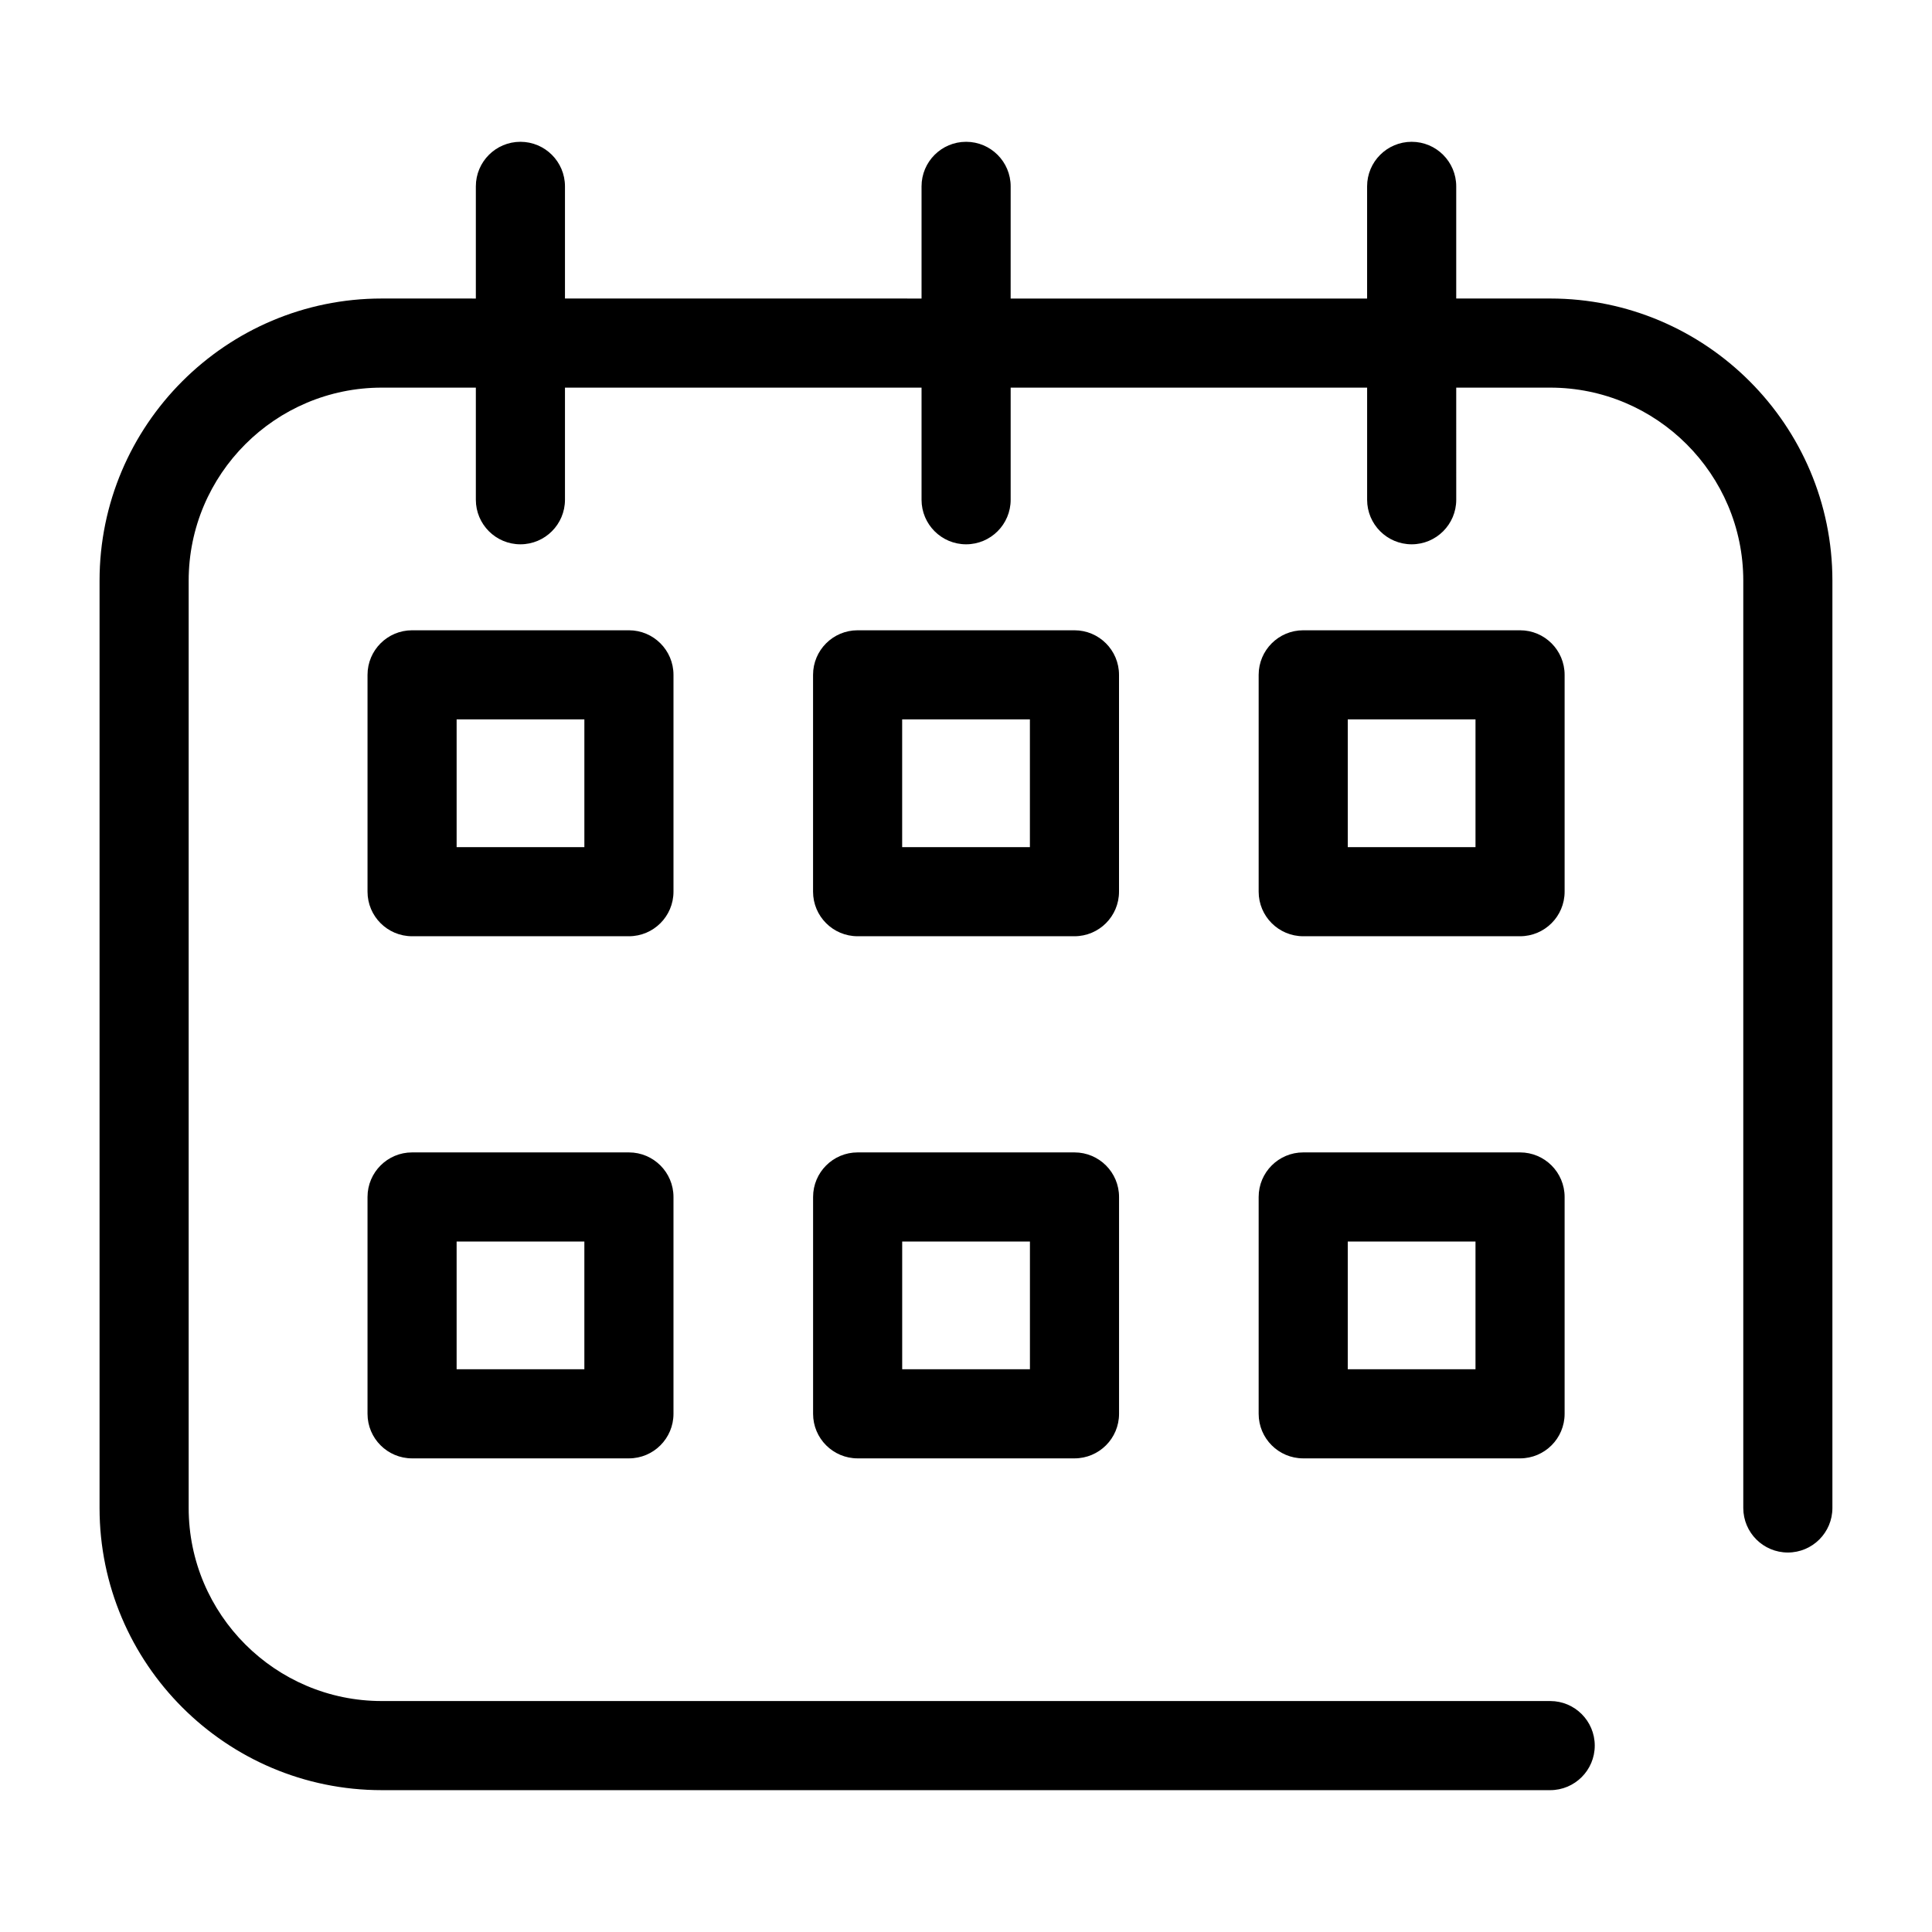
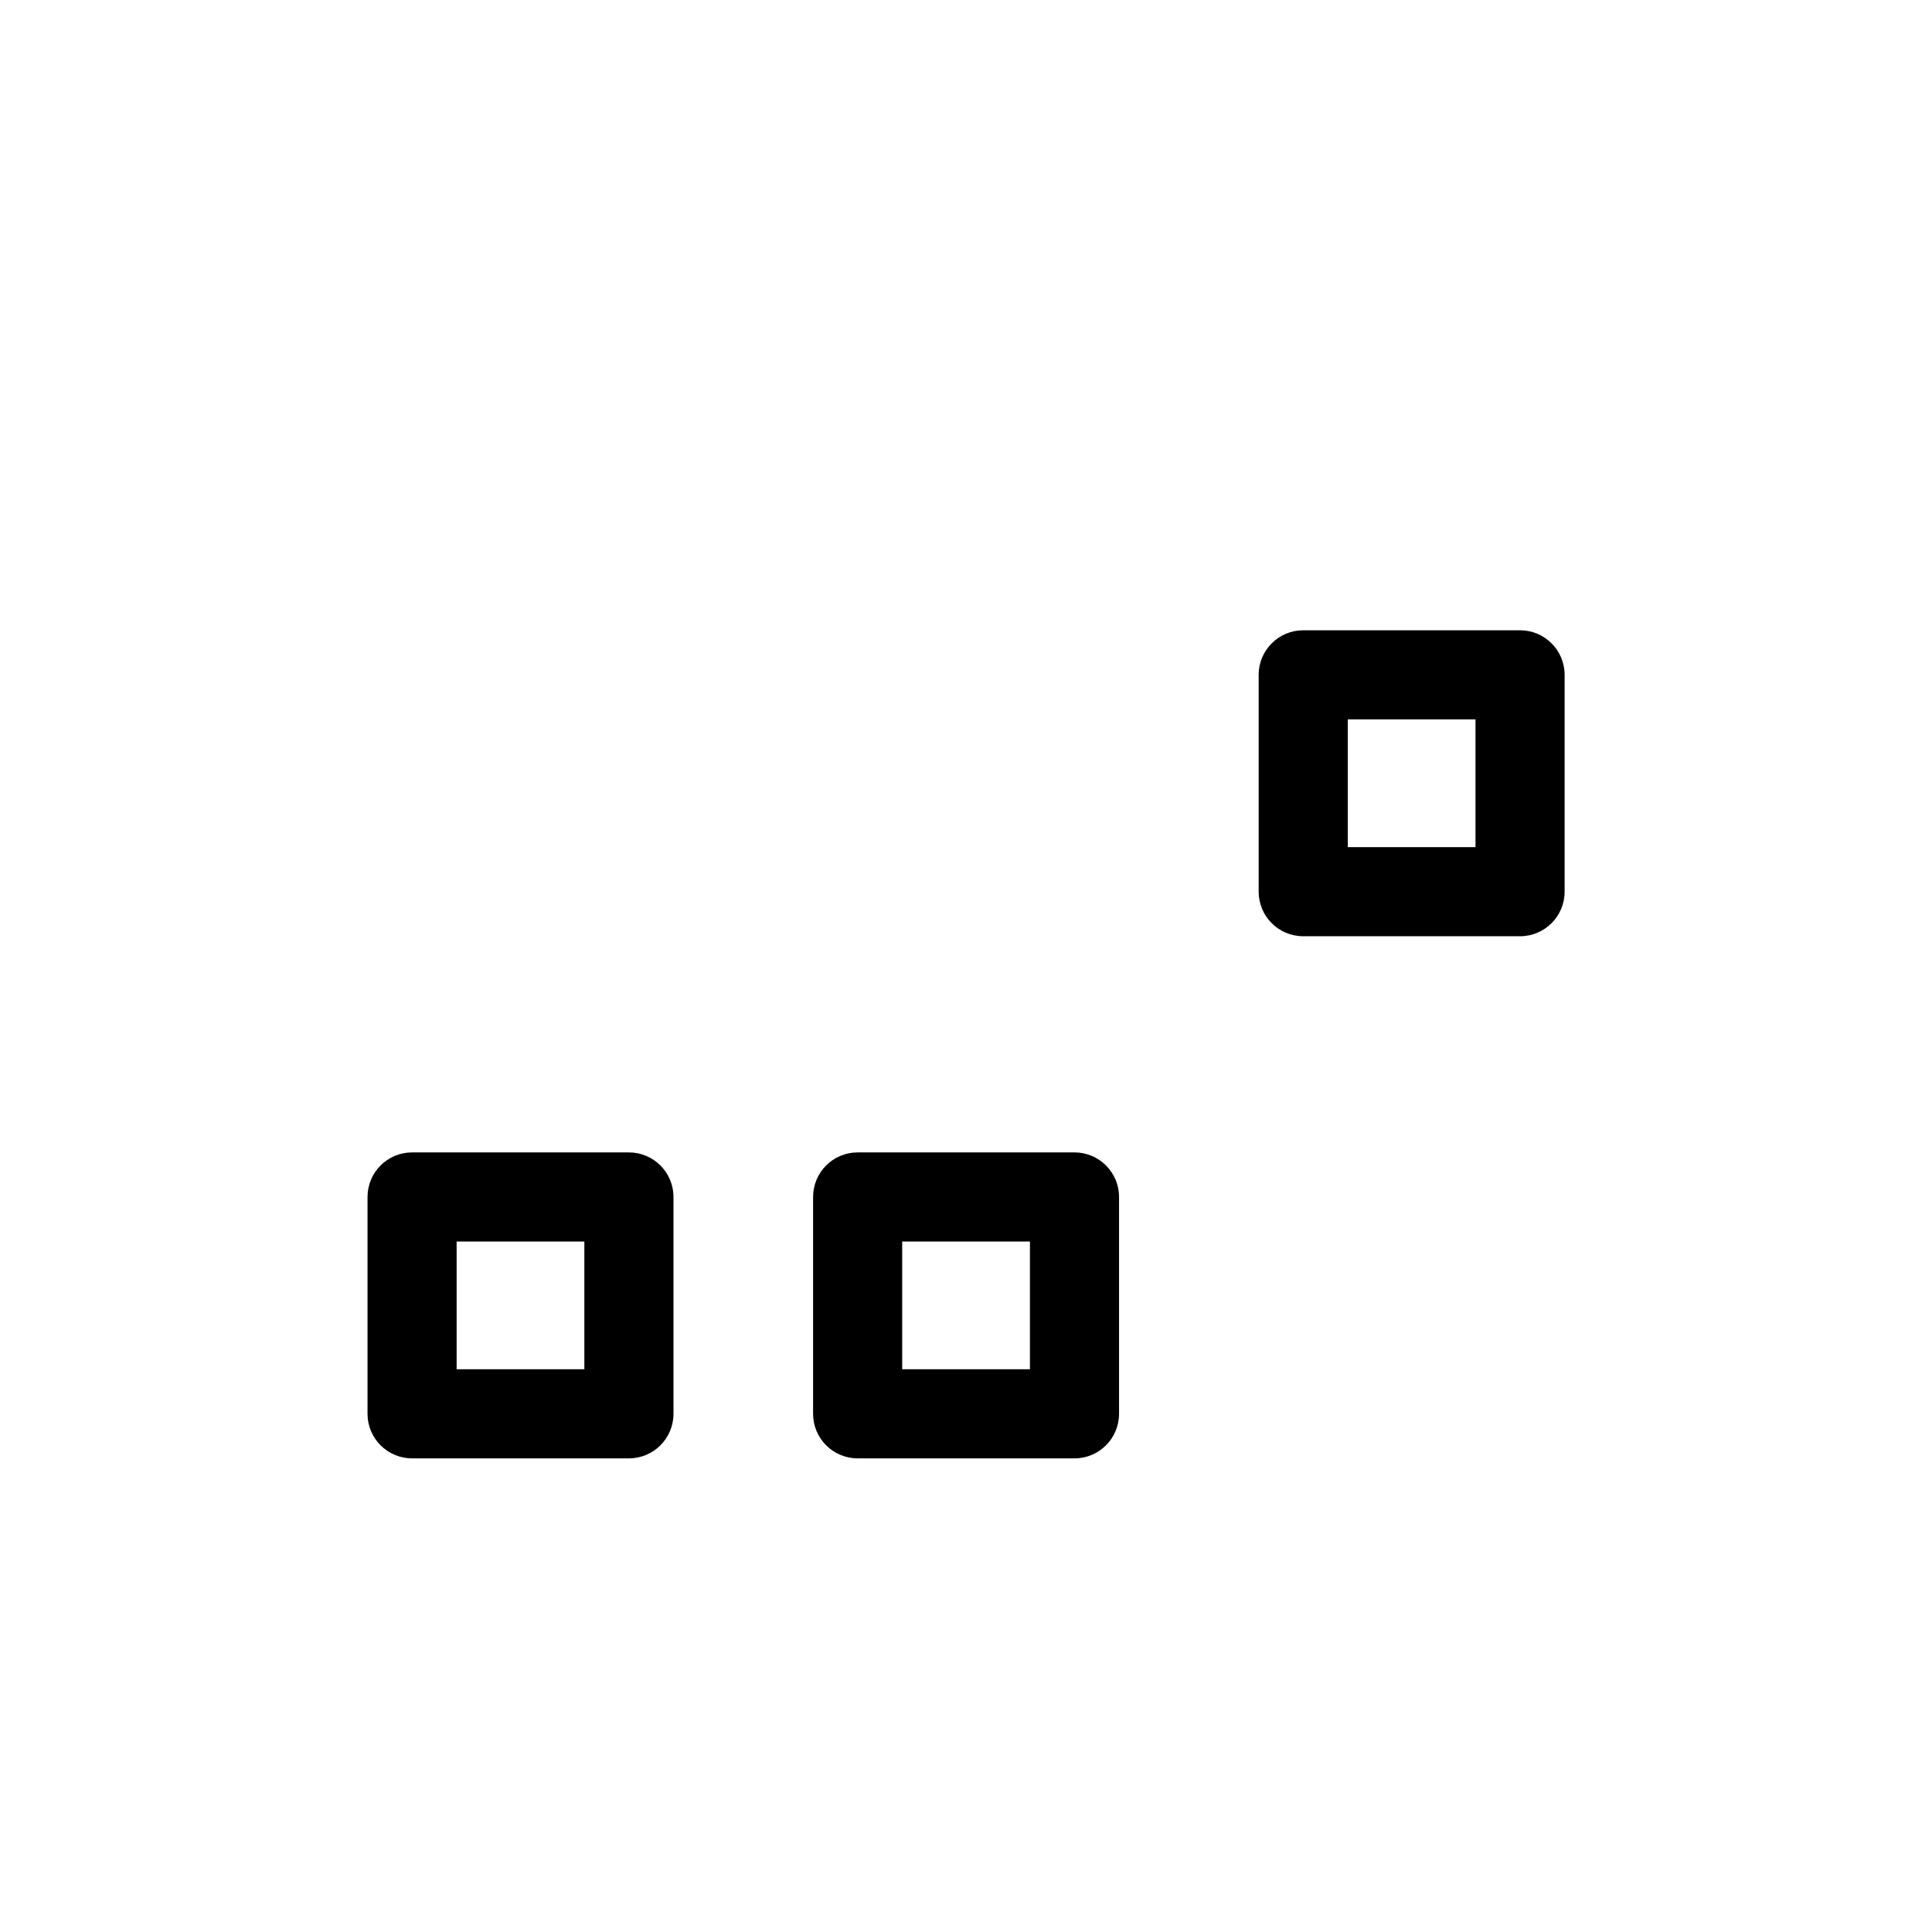
<svg xmlns="http://www.w3.org/2000/svg" fill="#000000" width="800px" height="800px" version="1.1" viewBox="144 144 512 512">
  <g>
-     <path d="m554.82 223.11h-24.906v-29.723c0-6.519-5.289-11.809-11.809-11.809s-11.809 5.289-11.809 11.809v29.727h-94.465l0.004-29.727c0-6.519-5.289-11.809-11.809-11.809s-11.809 5.289-11.809 11.809v29.727l-94.496-0.004v-29.723c0-6.519-5.289-11.809-11.809-11.809s-11.809 5.289-11.809 11.809v29.727l-24.938-0.004c-41.234 0-74.785 33.551-74.785 74.785v245.73c0 41.234 33.551 74.785 74.785 74.785h309.65c6.519 0 11.809-5.289 11.809-11.809s-5.289-11.809-11.809-11.809h-309.65c-28.199 0-51.168-22.953-51.168-51.168v-245.73c0-28.215 22.969-51.168 51.168-51.168h24.938v29.711c0 6.519 5.289 11.809 11.809 11.809s11.809-5.289 11.809-11.809v-29.711h94.496v29.711c0 6.519 5.289 11.809 11.809 11.809s11.809-5.289 11.809-11.809v-29.711h94.465v29.711c0 6.519 5.289 11.809 11.809 11.809s11.809-5.289 11.809-11.809l-0.004-29.711h24.906c28.199 0 51.168 22.953 51.168 51.168v245.73c0 6.519 5.289 11.809 11.809 11.809s11.809-5.289 11.809-11.809v-245.73c0-41.234-33.551-74.785-74.785-74.785z" />
-     <path d="m322.48 322.84c0-6.519-5.289-11.809-11.809-11.809h-57.465c-6.519 0-11.809 5.289-11.809 11.809v57.465c0 6.519 5.289 11.809 11.809 11.809h57.465c6.519 0 11.809-5.289 11.809-11.809zm-23.617 45.66h-33.852v-33.852h33.852z" />
-     <path d="m440.55 322.84c0-6.519-5.289-11.809-11.809-11.809h-57.465c-6.519 0-11.809 5.289-11.809 11.809v57.465c0 6.519 5.289 11.809 11.809 11.809h57.465c6.519 0 11.809-5.289 11.809-11.809zm-23.617 45.66h-33.852v-33.852h33.852z" />
    <path d="m558.64 322.84c0-6.519-5.289-11.809-11.809-11.809h-57.465c-6.519 0-11.809 5.289-11.809 11.809v57.465c0 6.519 5.289 11.809 11.809 11.809h57.465c6.519 0 11.809-5.289 11.809-11.809zm-23.617 45.66h-33.852v-33.852h33.852z" />
    <path d="m310.67 449.4h-57.465c-6.519 0-11.809 5.289-11.809 11.809v57.465c0 6.519 5.289 11.809 11.809 11.809h57.465c6.519 0 11.809-5.289 11.809-11.809v-57.465c0-6.519-5.293-11.809-11.809-11.809zm-11.809 57.465h-33.852v-33.852h33.852z" />
    <path d="m428.75 449.4h-57.465c-6.519 0-11.809 5.289-11.809 11.809v57.465c0 6.519 5.289 11.809 11.809 11.809h57.465c6.519 0 11.809-5.289 11.809-11.809v-57.465c0-6.519-5.289-11.809-11.809-11.809zm-11.809 57.465h-33.852v-33.852h33.852z" />
-     <path d="m546.83 449.4h-57.465c-6.519 0-11.809 5.289-11.809 11.809v57.465c0 6.519 5.289 11.809 11.809 11.809h57.465c6.519 0 11.809-5.289 11.809-11.809v-57.465c0-6.519-5.293-11.809-11.809-11.809zm-11.809 57.465h-33.852v-33.852h33.852z" />
  </g>
</svg>